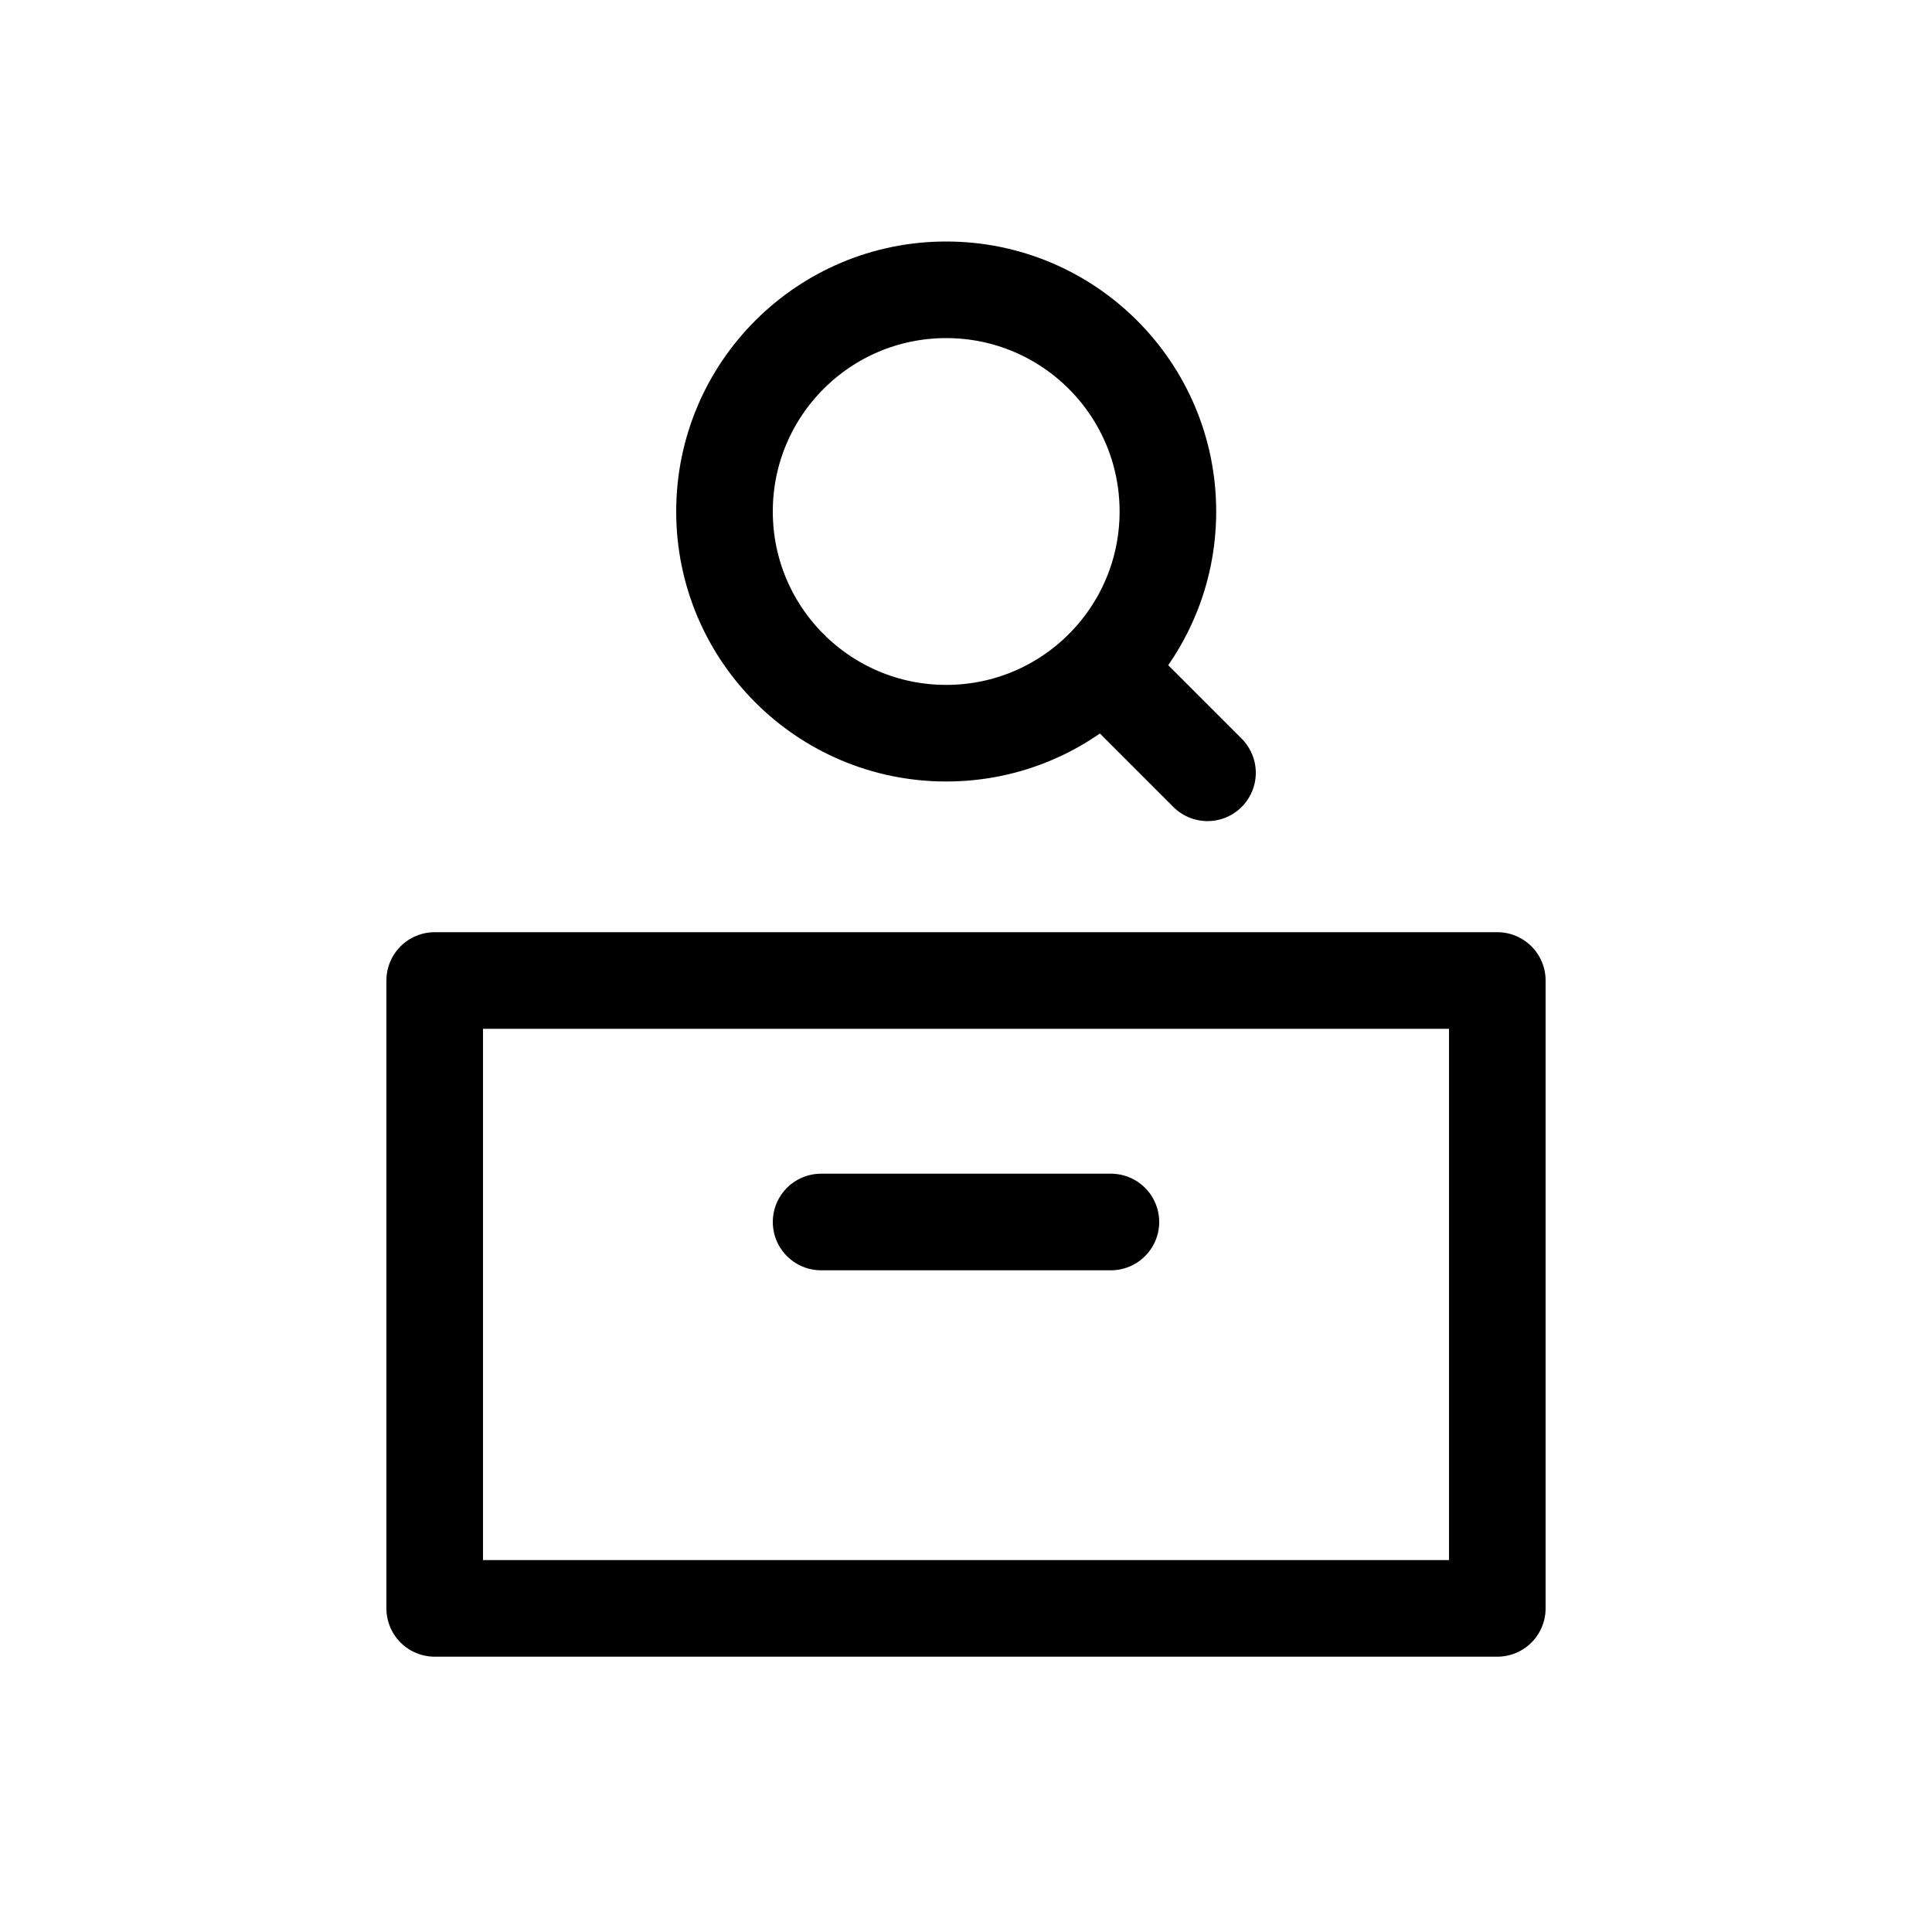
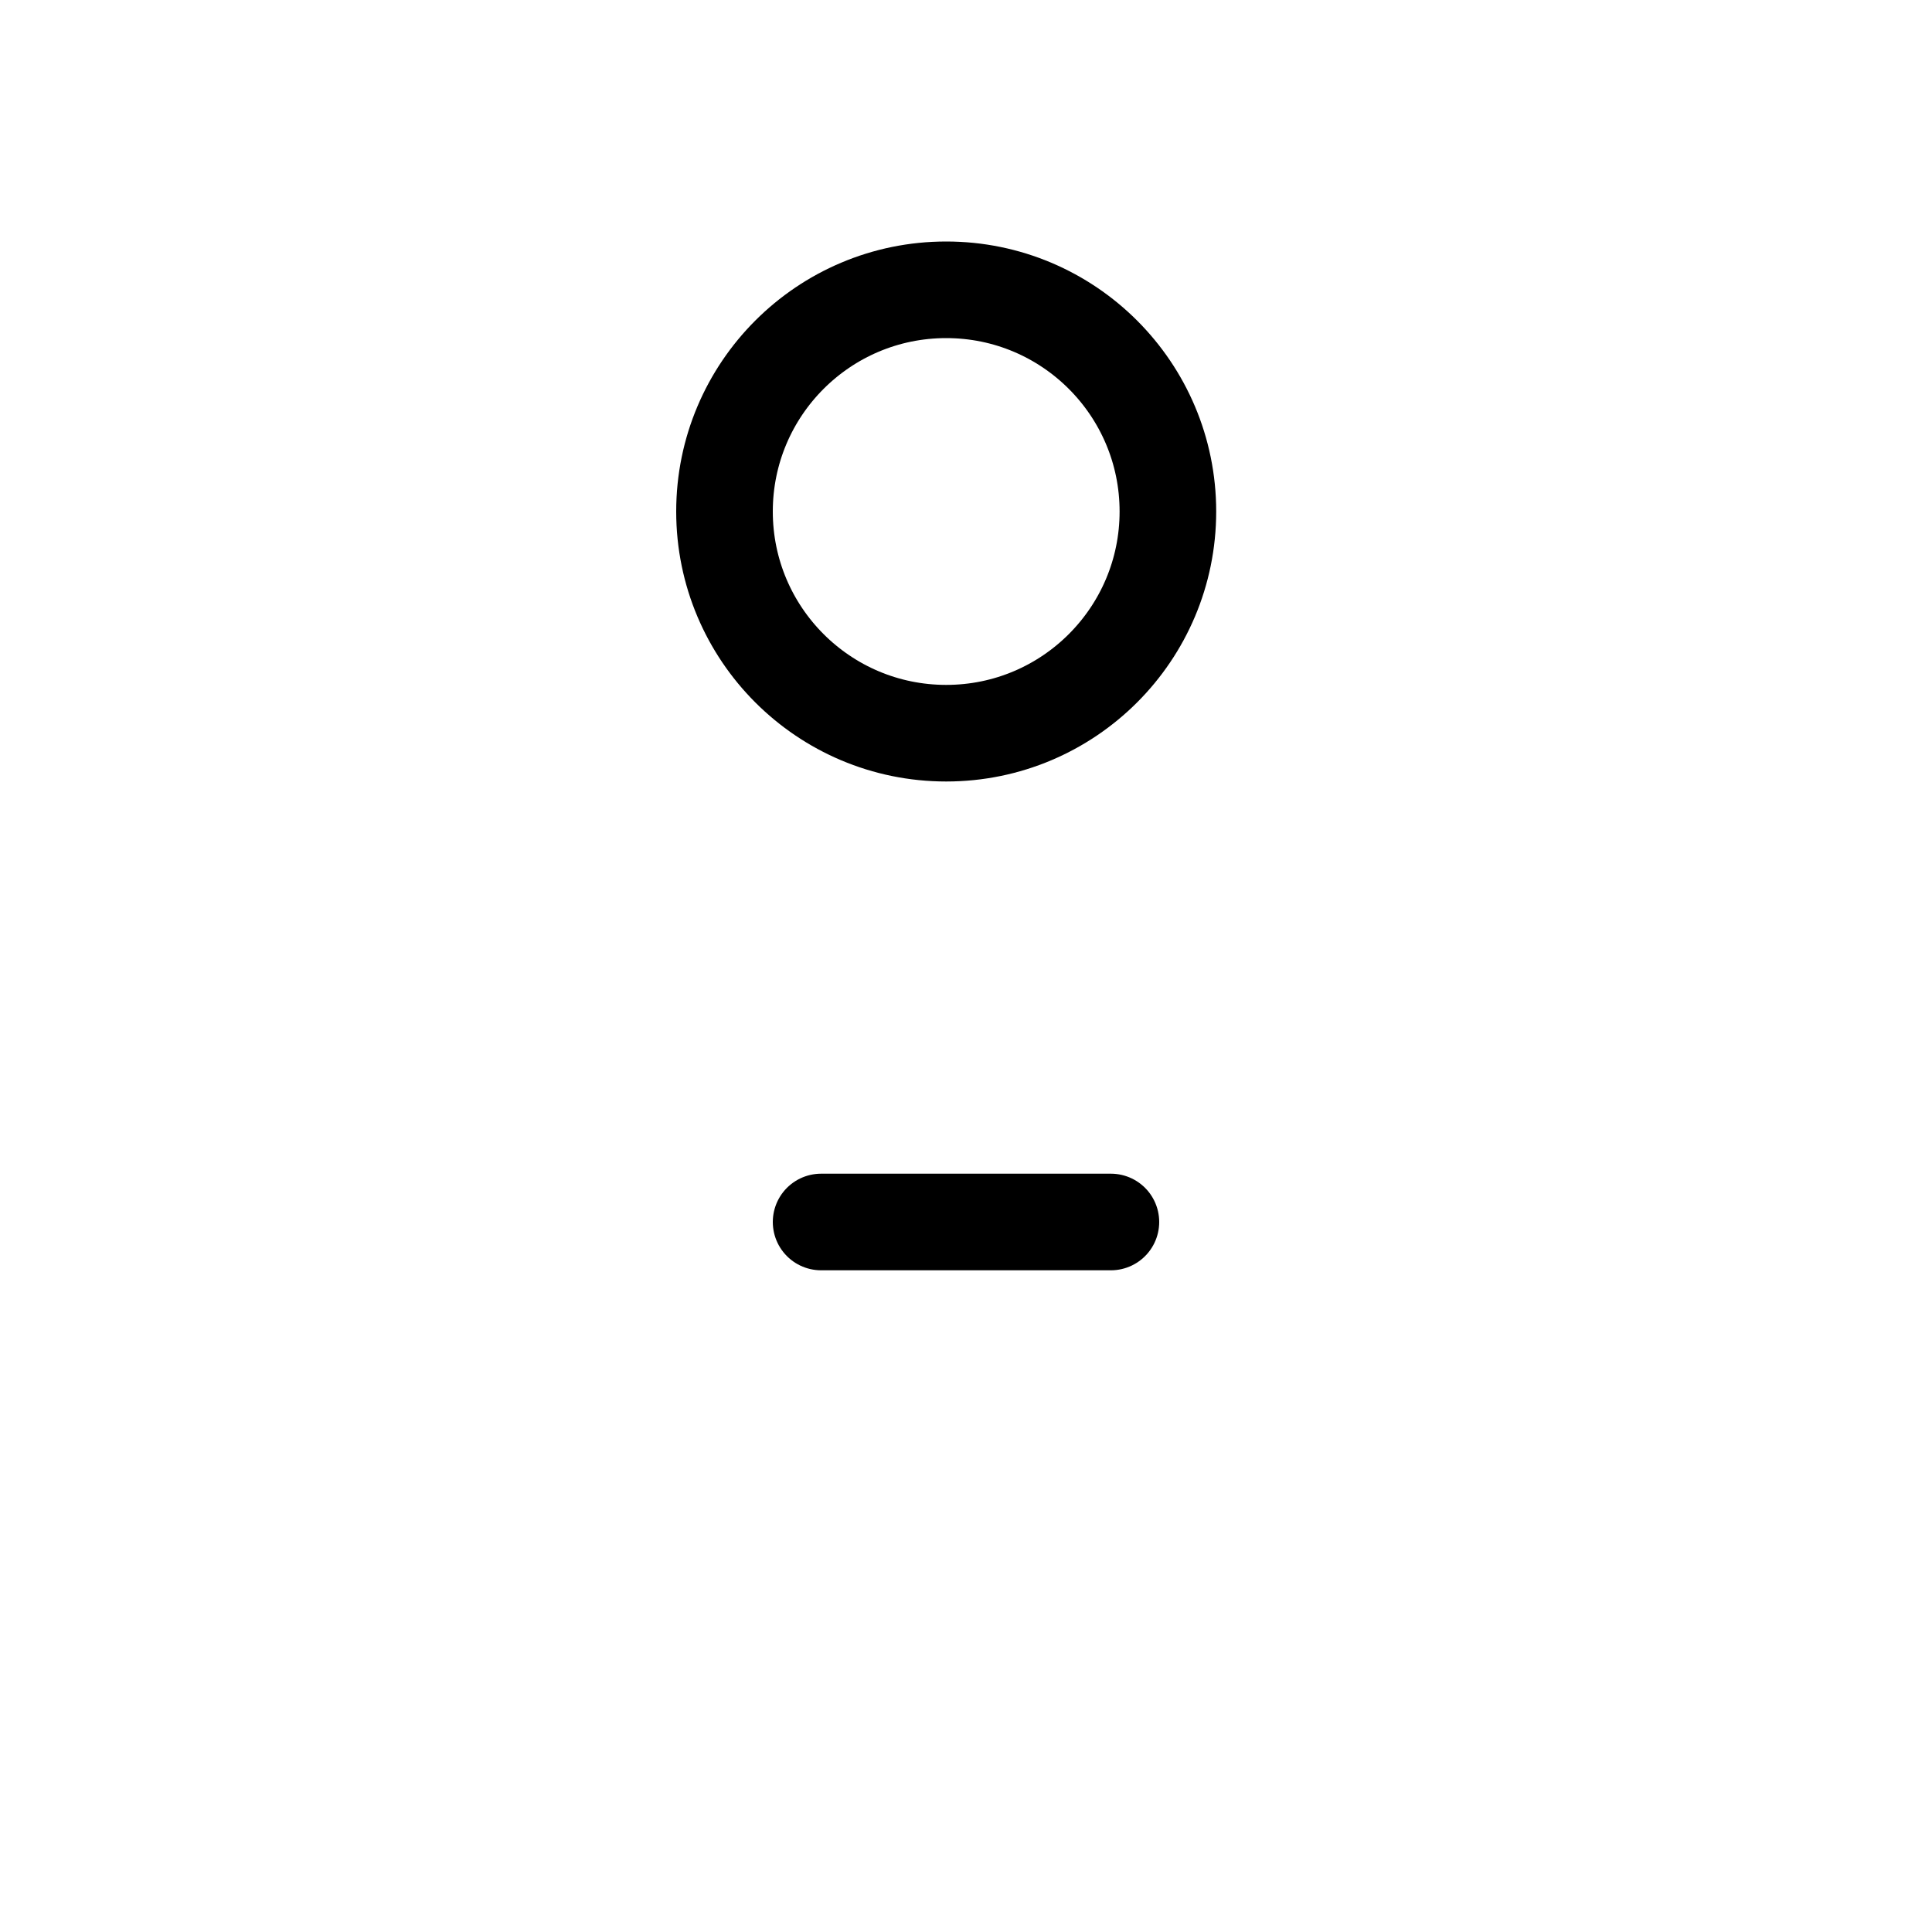
<svg xmlns="http://www.w3.org/2000/svg" viewBox="0 0 40 40">
  <title>order-status-checking</title>
  <g>
-     <rect x="9" y="20.3" width="22" height="13" stroke-width="2" stroke="#000" stroke-linecap="round" stroke-linejoin="round" fill="none" />
    <line x1="23" y1="25.3" x2="17" y2="25.3" fill="none" stroke="#000" stroke-linecap="round" stroke-linejoin="round" stroke-width="2" />
    <g>
      <circle cx="19.59" cy="10.59" r="4.59" fill="none" stroke="#000" stroke-linecap="round" stroke-linejoin="round" stroke-width="2" />
-       <line x1="22.84" y1="13.84" x2="25" y2="16" fill="none" stroke="#000" stroke-linecap="round" stroke-linejoin="round" stroke-width="2" />
    </g>
  </g>
</svg>